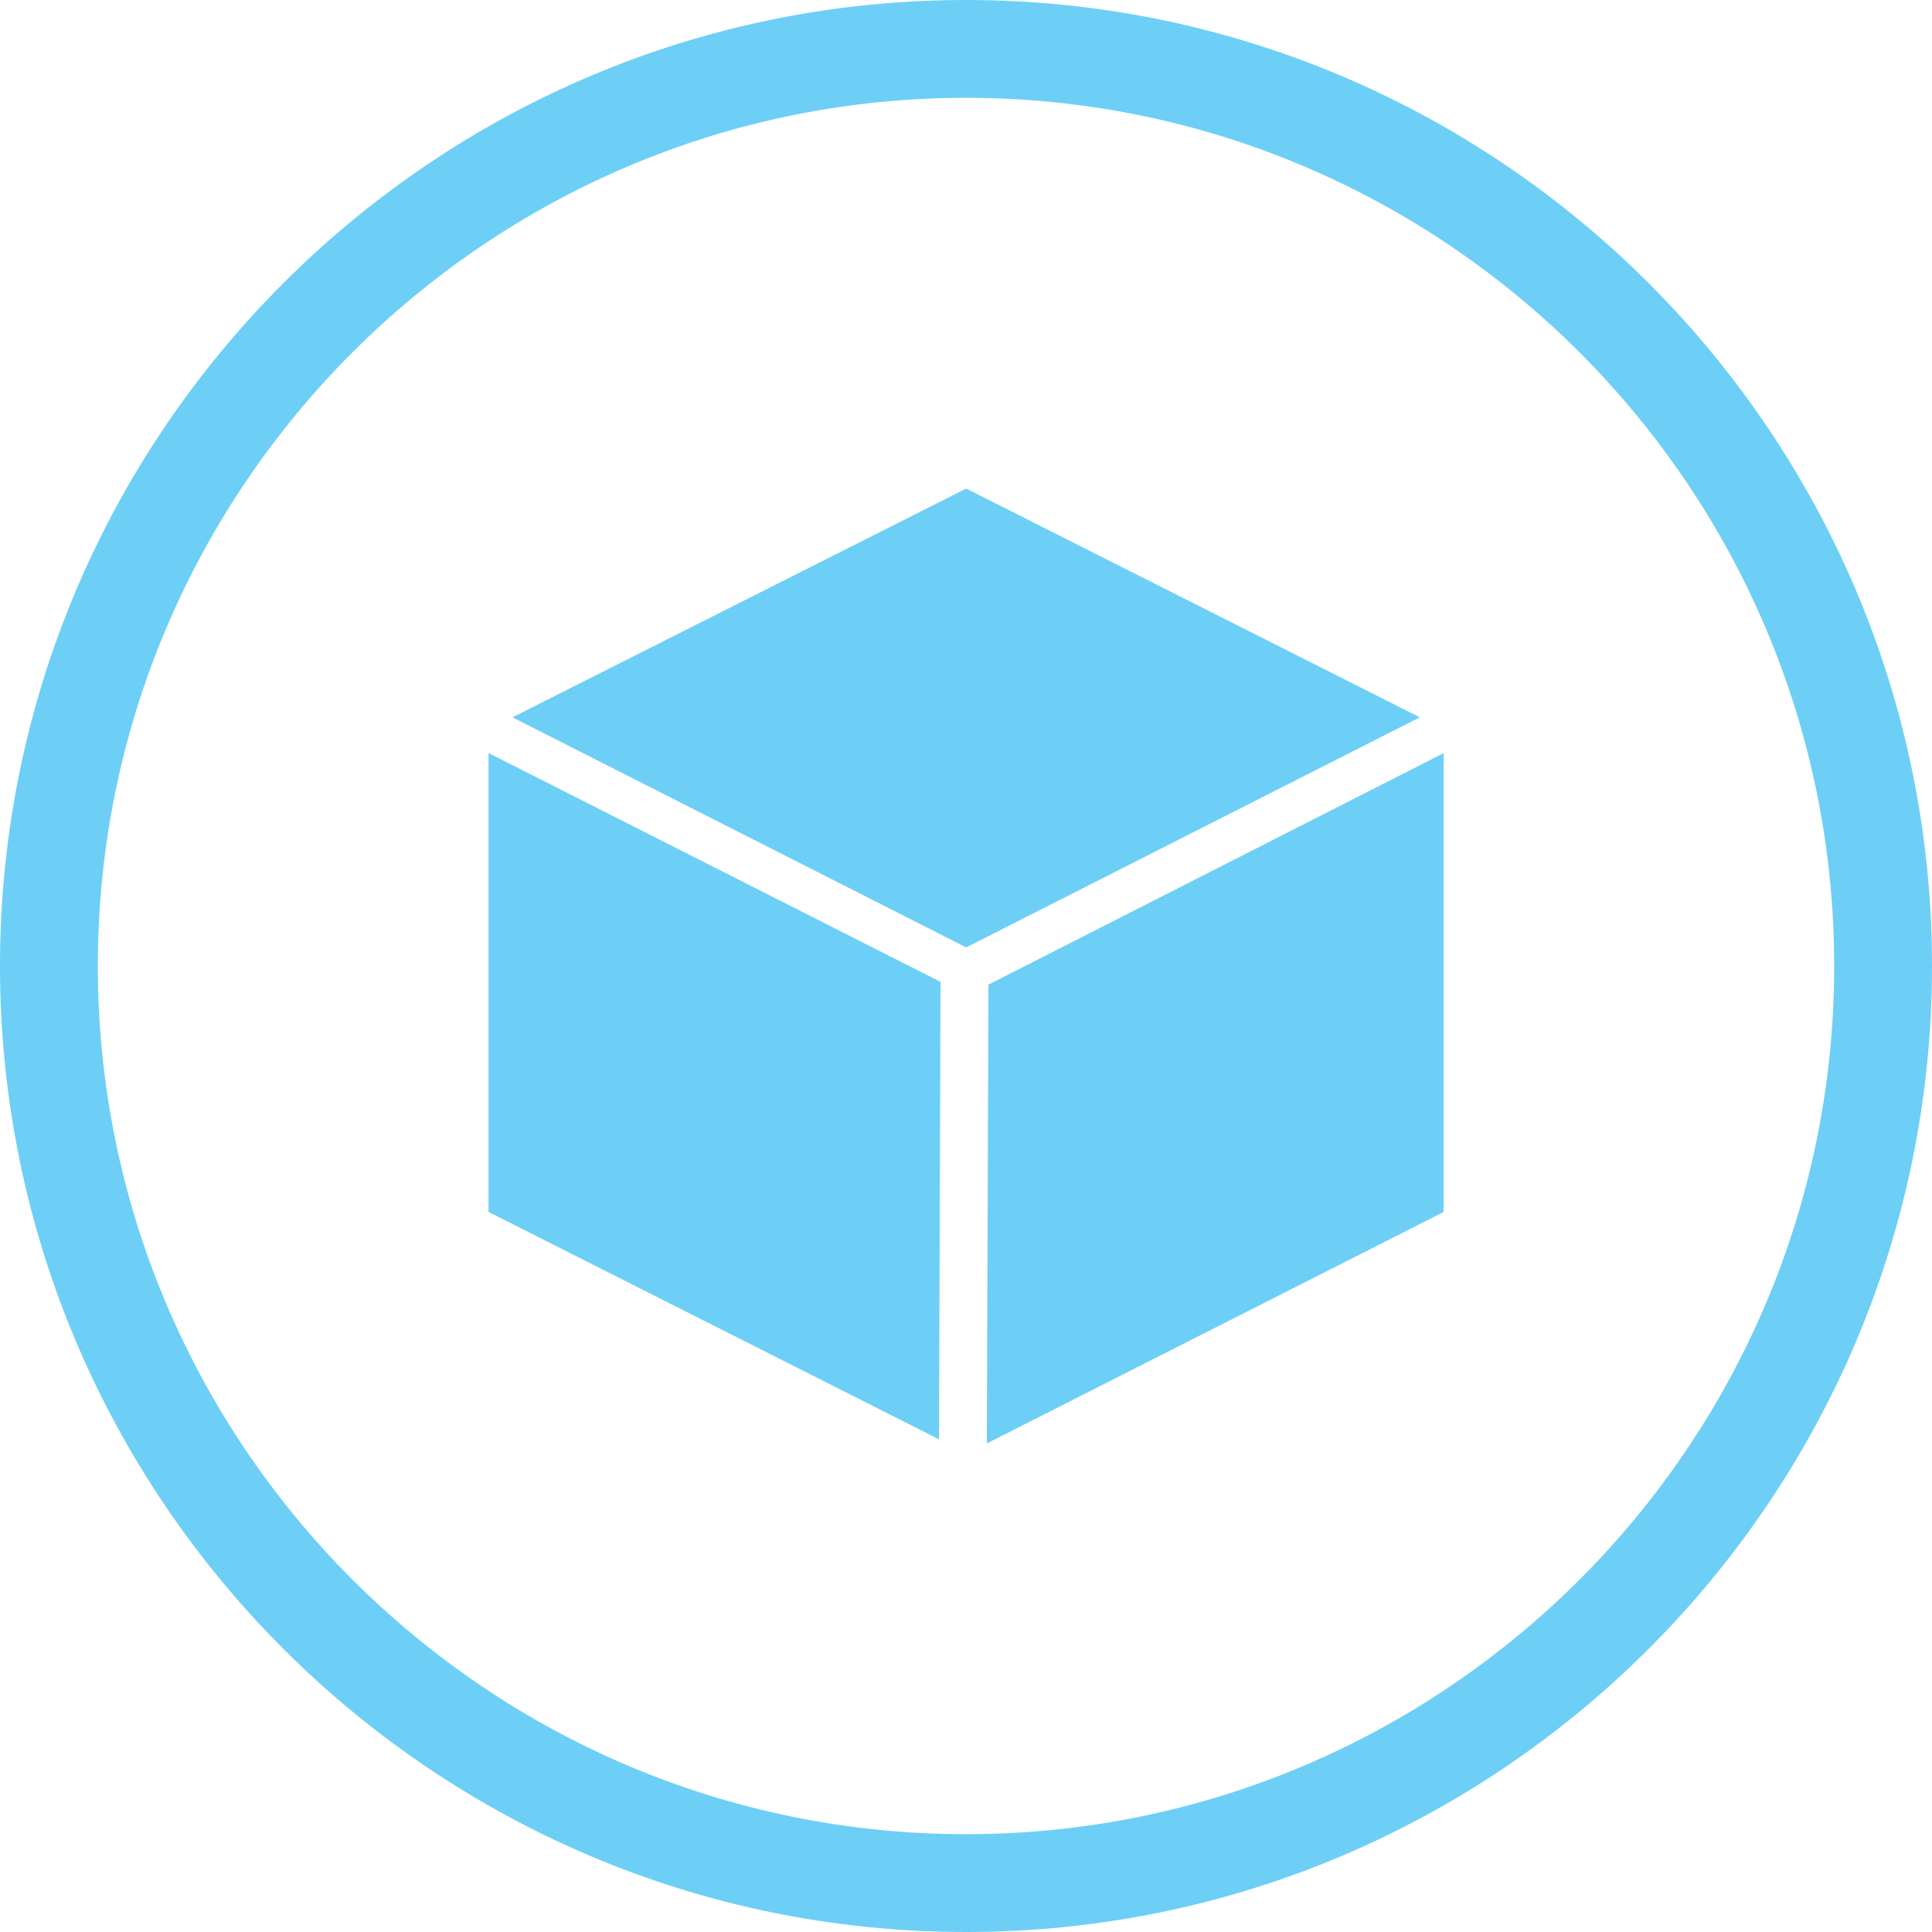
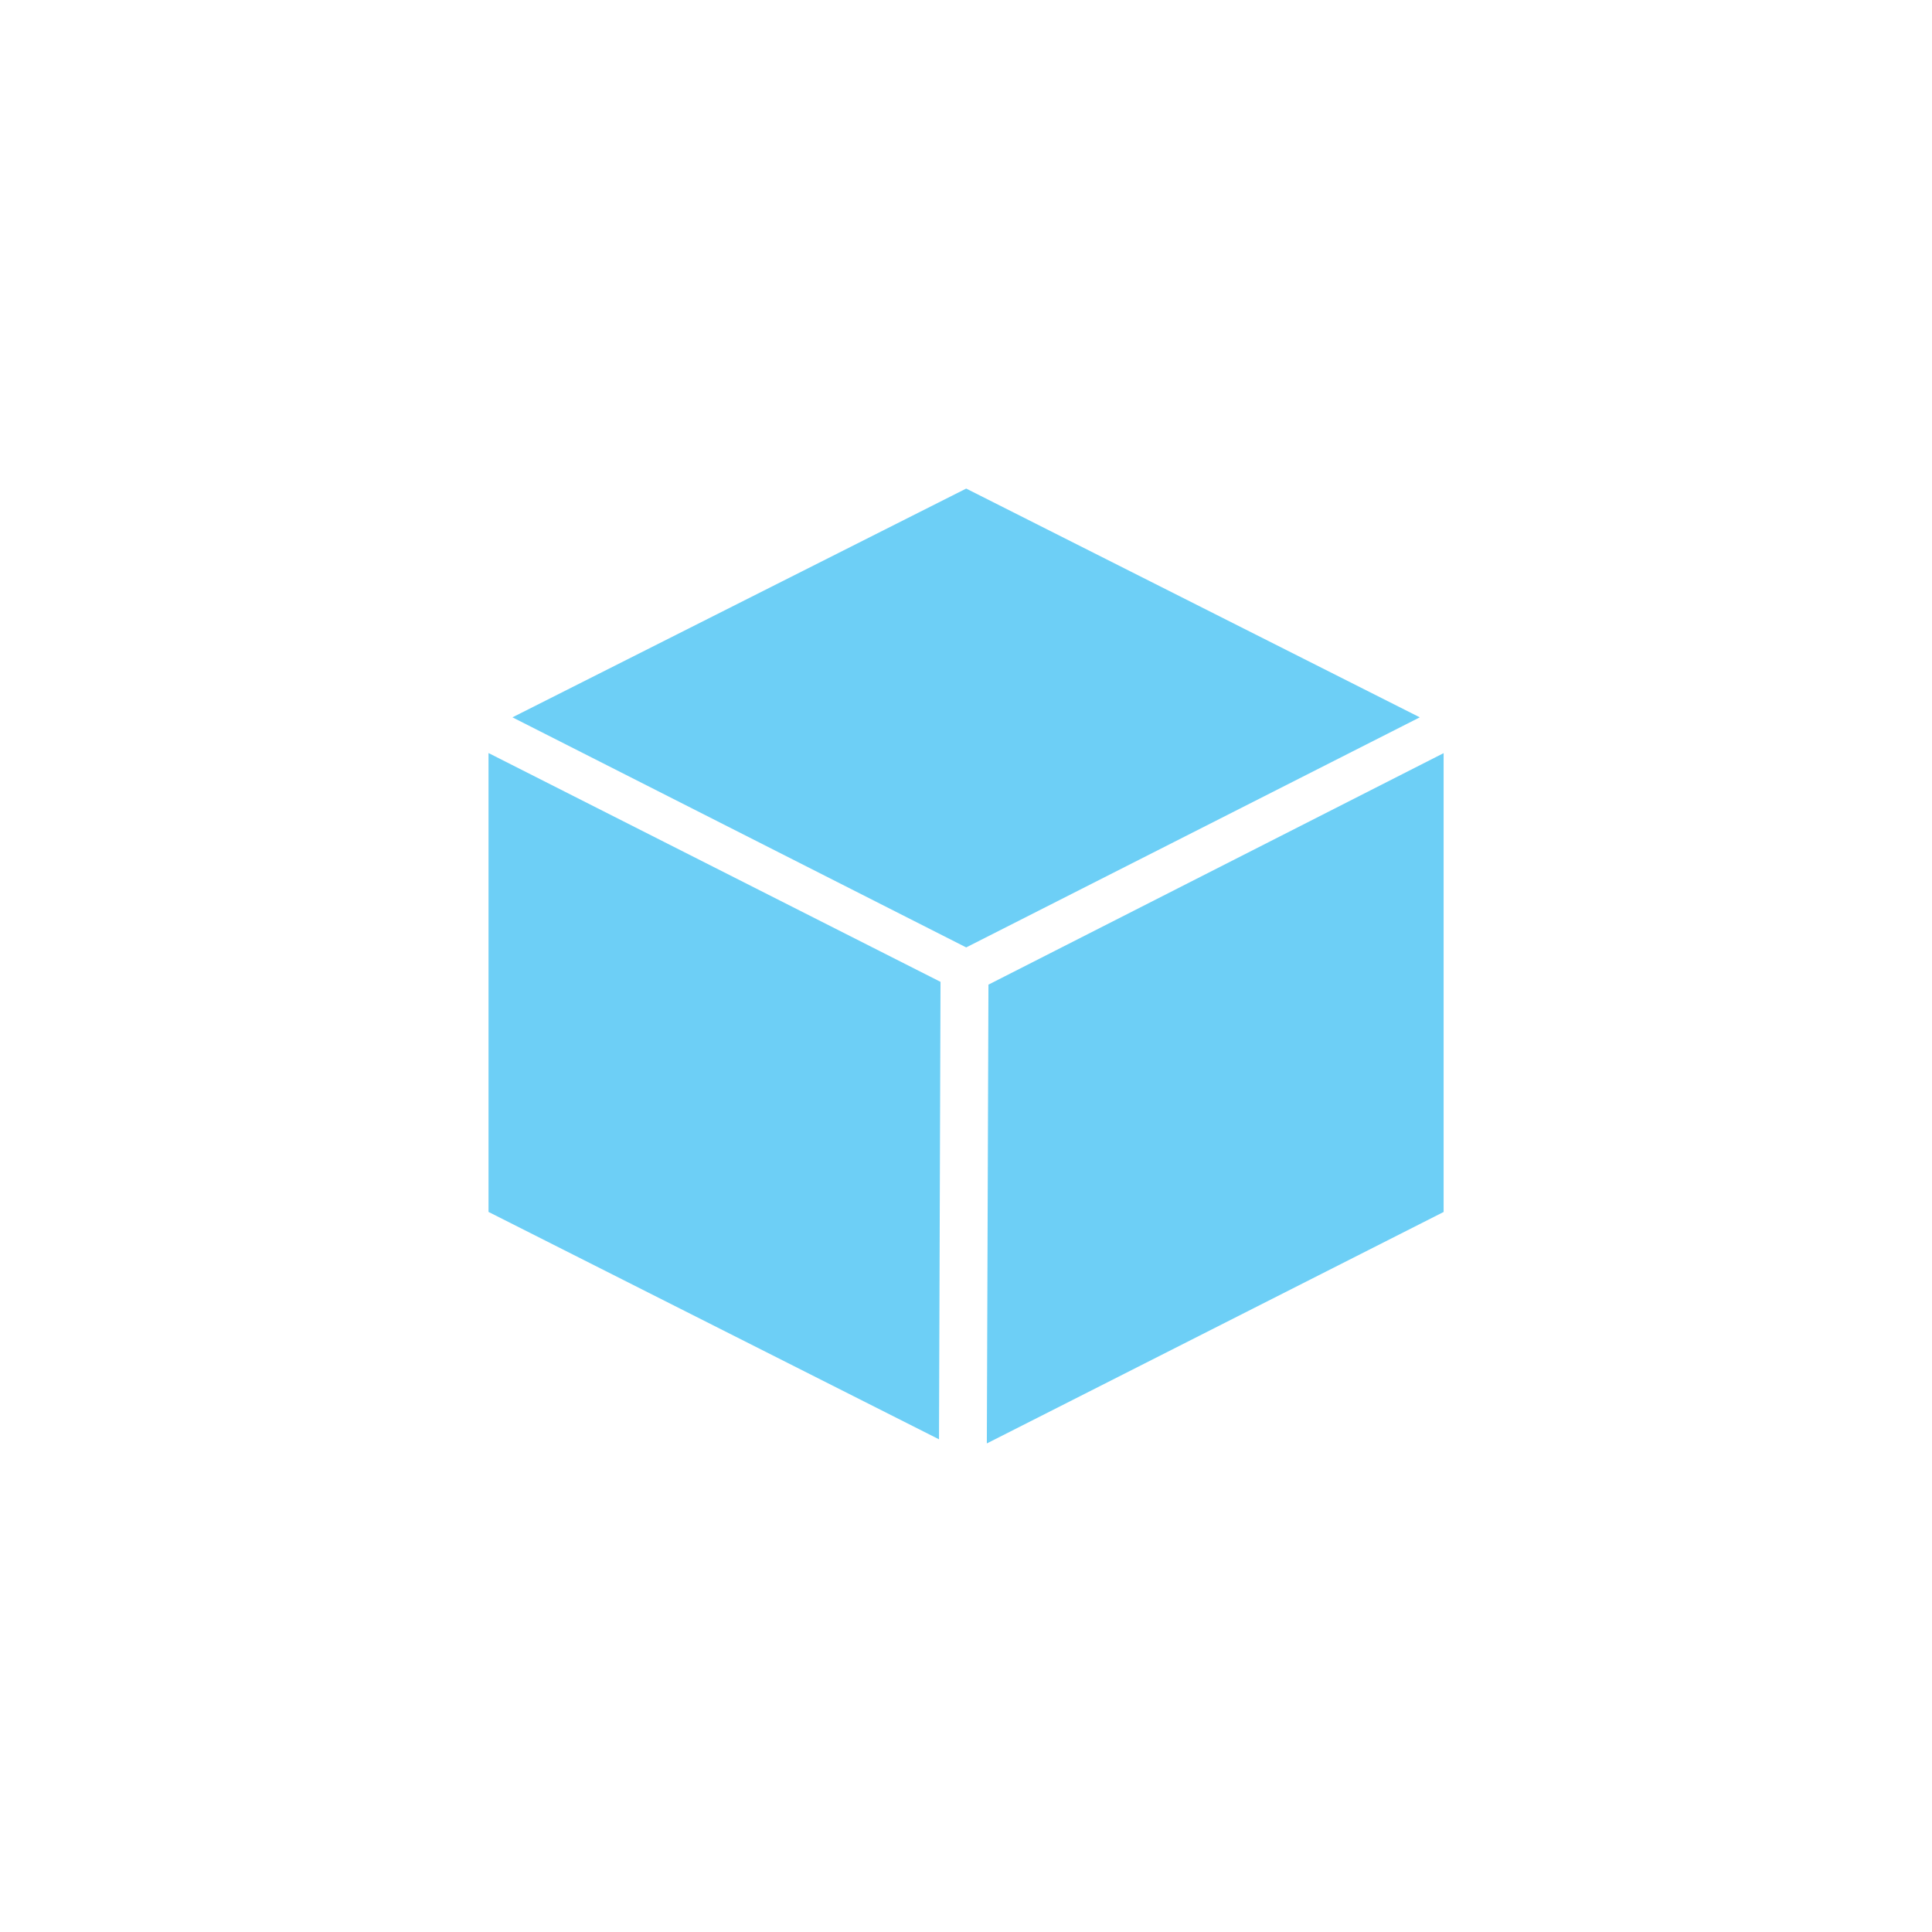
<svg xmlns="http://www.w3.org/2000/svg" version="1.1" id="图层_1" x="0px" y="0px" width="39.5px" height="39.5px" viewBox="0 0 39.5 39.5" enable-background="new 0 0 39.5 39.5" xml:space="preserve">
  <g>
    <g>
-       <path fill="#6DCFF6" d="M19.75,39.5C8.86,39.5,0,30.641,0,19.75C0,8.859,8.86,0,19.75,0C30.641,0,39.5,8.859,39.5,19.75    C39.5,30.641,30.641,39.5,19.75,39.5z M19.75,2C9.962,2,2,9.963,2,19.75S9.962,37.5,19.75,37.5c9.787,0,17.75-7.963,17.75-17.75    S29.537,2,19.75,2z" />
-     </g>
+       </g>
  </g>
-   <path fill="#6DCFF6" d="M20.209,20.131l-0.033,9.38l9.339-4.732v-9.381L20.209,20.131z M19.754,9.989l-9.277,4.677l9.277,4.704  l9.274-4.704L19.754,9.989z M9.988,24.778l9.21,4.649l0.031-9.353l-9.241-4.678V24.778z" />
+   <path fill="#6DCFF6" d="M20.209,20.131l-0.033,9.38l9.339-4.732v-9.381L20.209,20.131M19.754,9.989l-9.277,4.677l9.277,4.704  l9.274-4.704L19.754,9.989z M9.988,24.778l9.21,4.649l0.031-9.353l-9.241-4.678V24.778z" />
</svg>